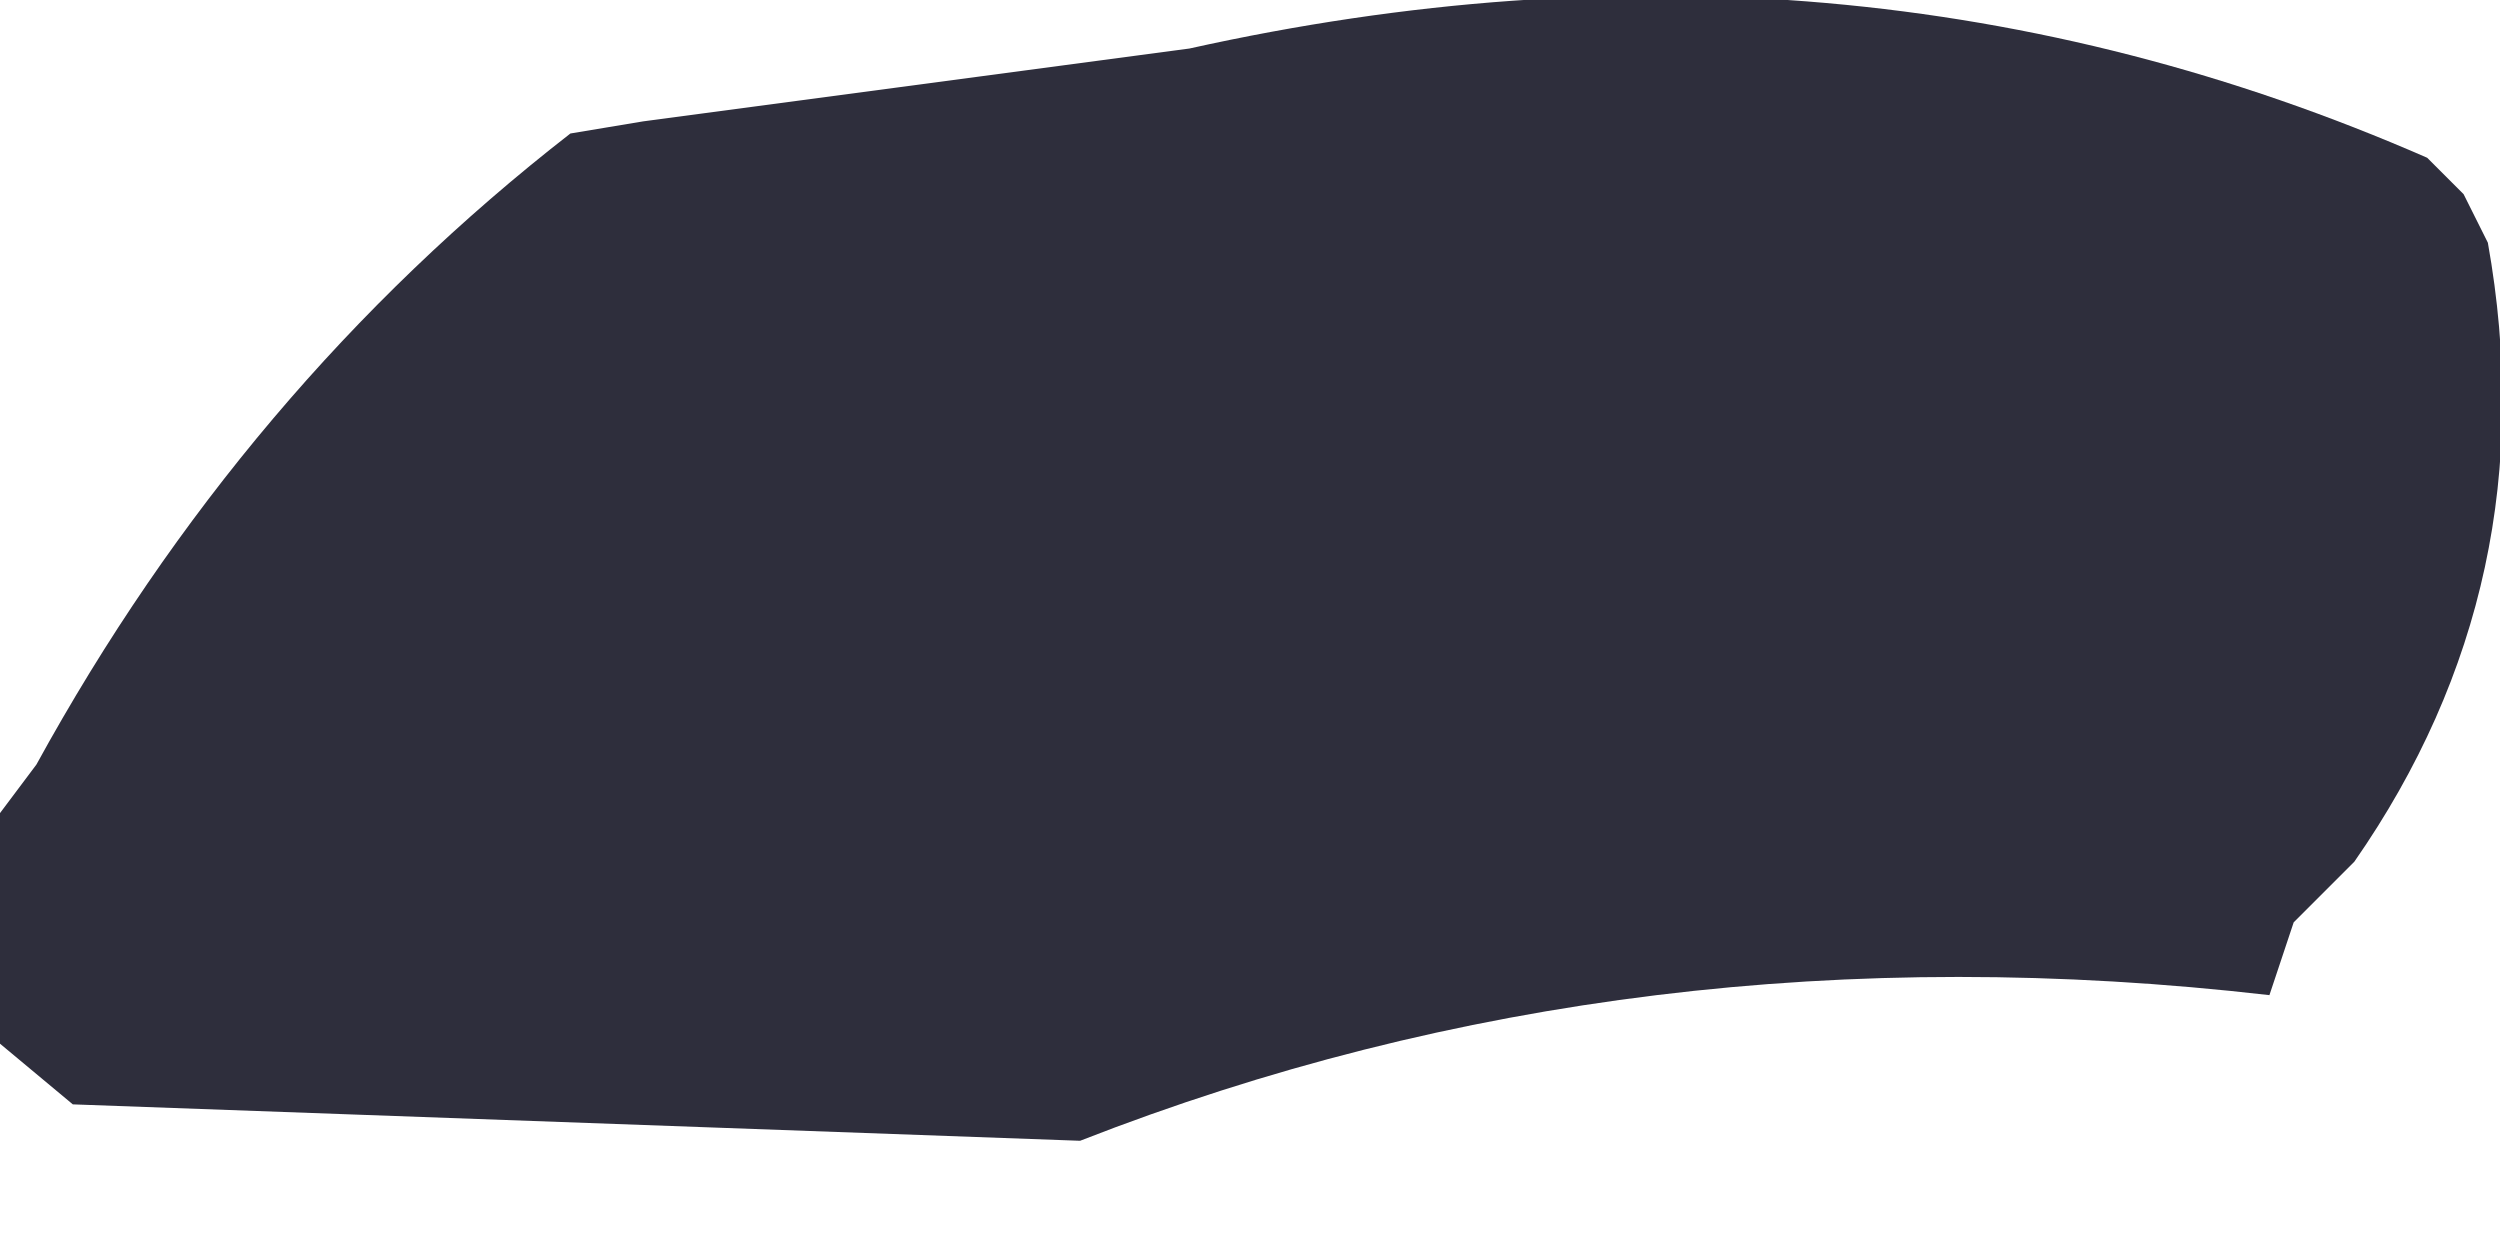
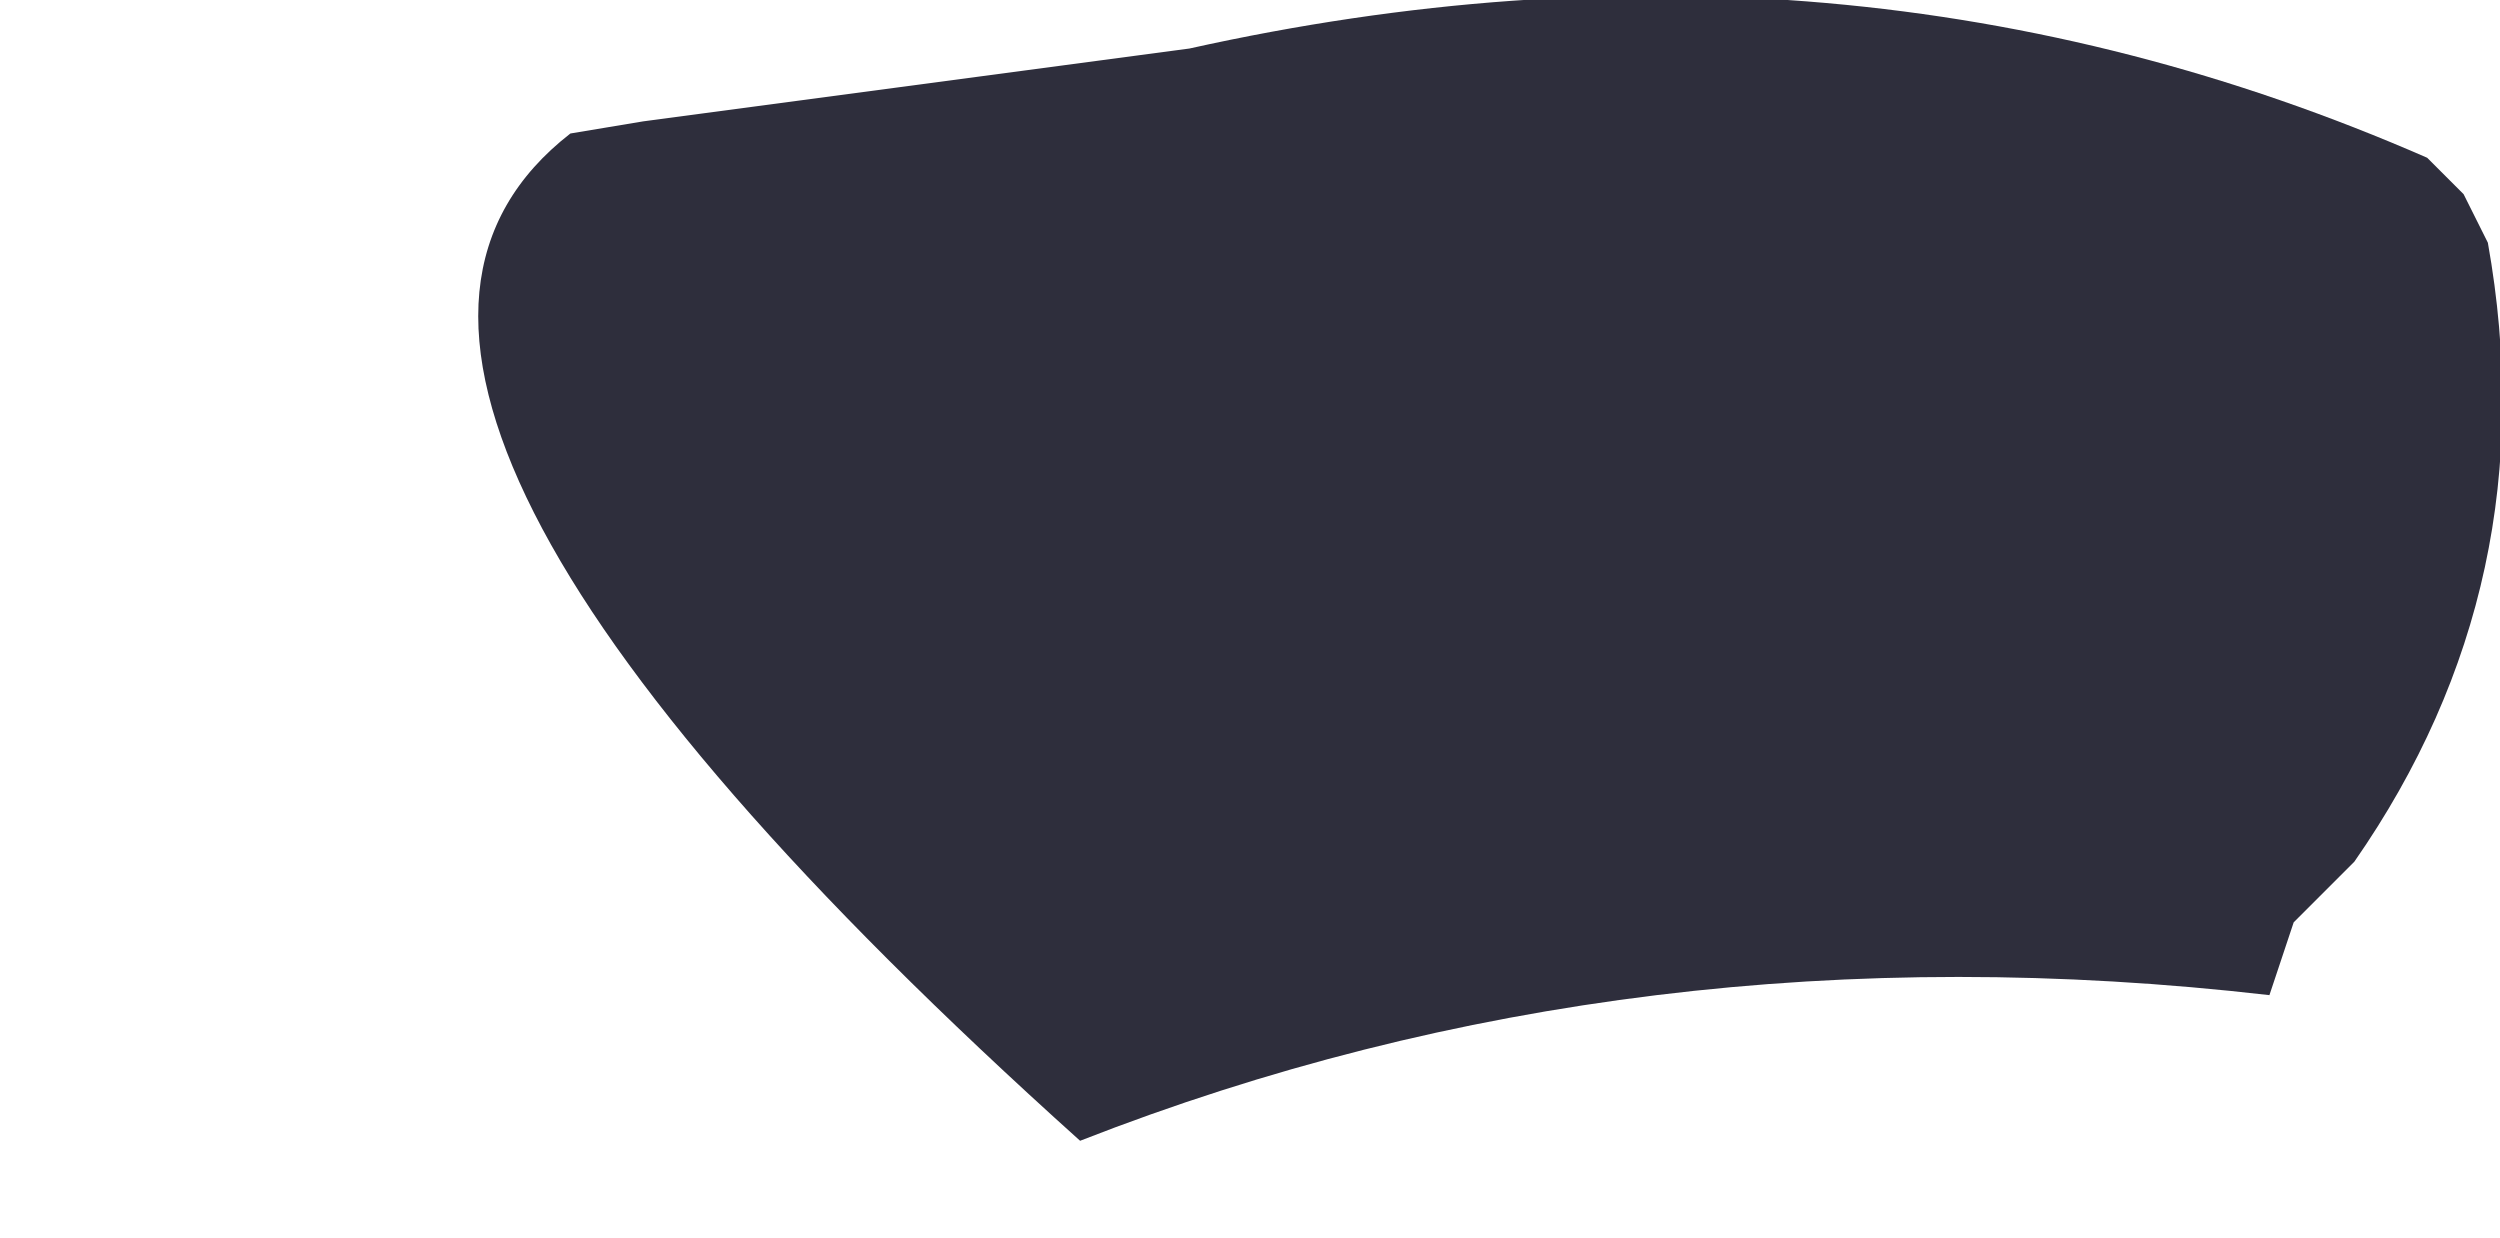
<svg xmlns="http://www.w3.org/2000/svg" height="5.1px" width="10.3px">
  <g transform="matrix(1.0, 0.0, 0.0, 1.0, -143.85, -88.9)">
-     <path d="M146.2 89.45 L146.5 89.4 148.75 89.1 Q151.45 88.5 153.85 89.55 L154.0 89.7 154.1 89.9 Q154.35 91.3 153.55 92.45 L153.3 92.7 153.25 92.85 153.2 93.0 Q150.6 92.7 148.3 93.6 L144.15 93.45 143.85 93.2 143.85 93.0 143.85 92.6 143.85 92.25 144.0 92.05 Q144.85 90.5 146.2 89.45" fill="#181827" fill-opacity="0.902" fill-rule="evenodd" stroke="none" />
+     <path d="M146.2 89.45 L146.5 89.4 148.75 89.1 Q151.45 88.5 153.85 89.55 L154.0 89.7 154.1 89.9 Q154.35 91.3 153.55 92.45 L153.3 92.7 153.25 92.85 153.2 93.0 Q150.6 92.7 148.3 93.6 Q144.85 90.5 146.2 89.45" fill="#181827" fill-opacity="0.902" fill-rule="evenodd" stroke="none" />
  </g>
</svg>